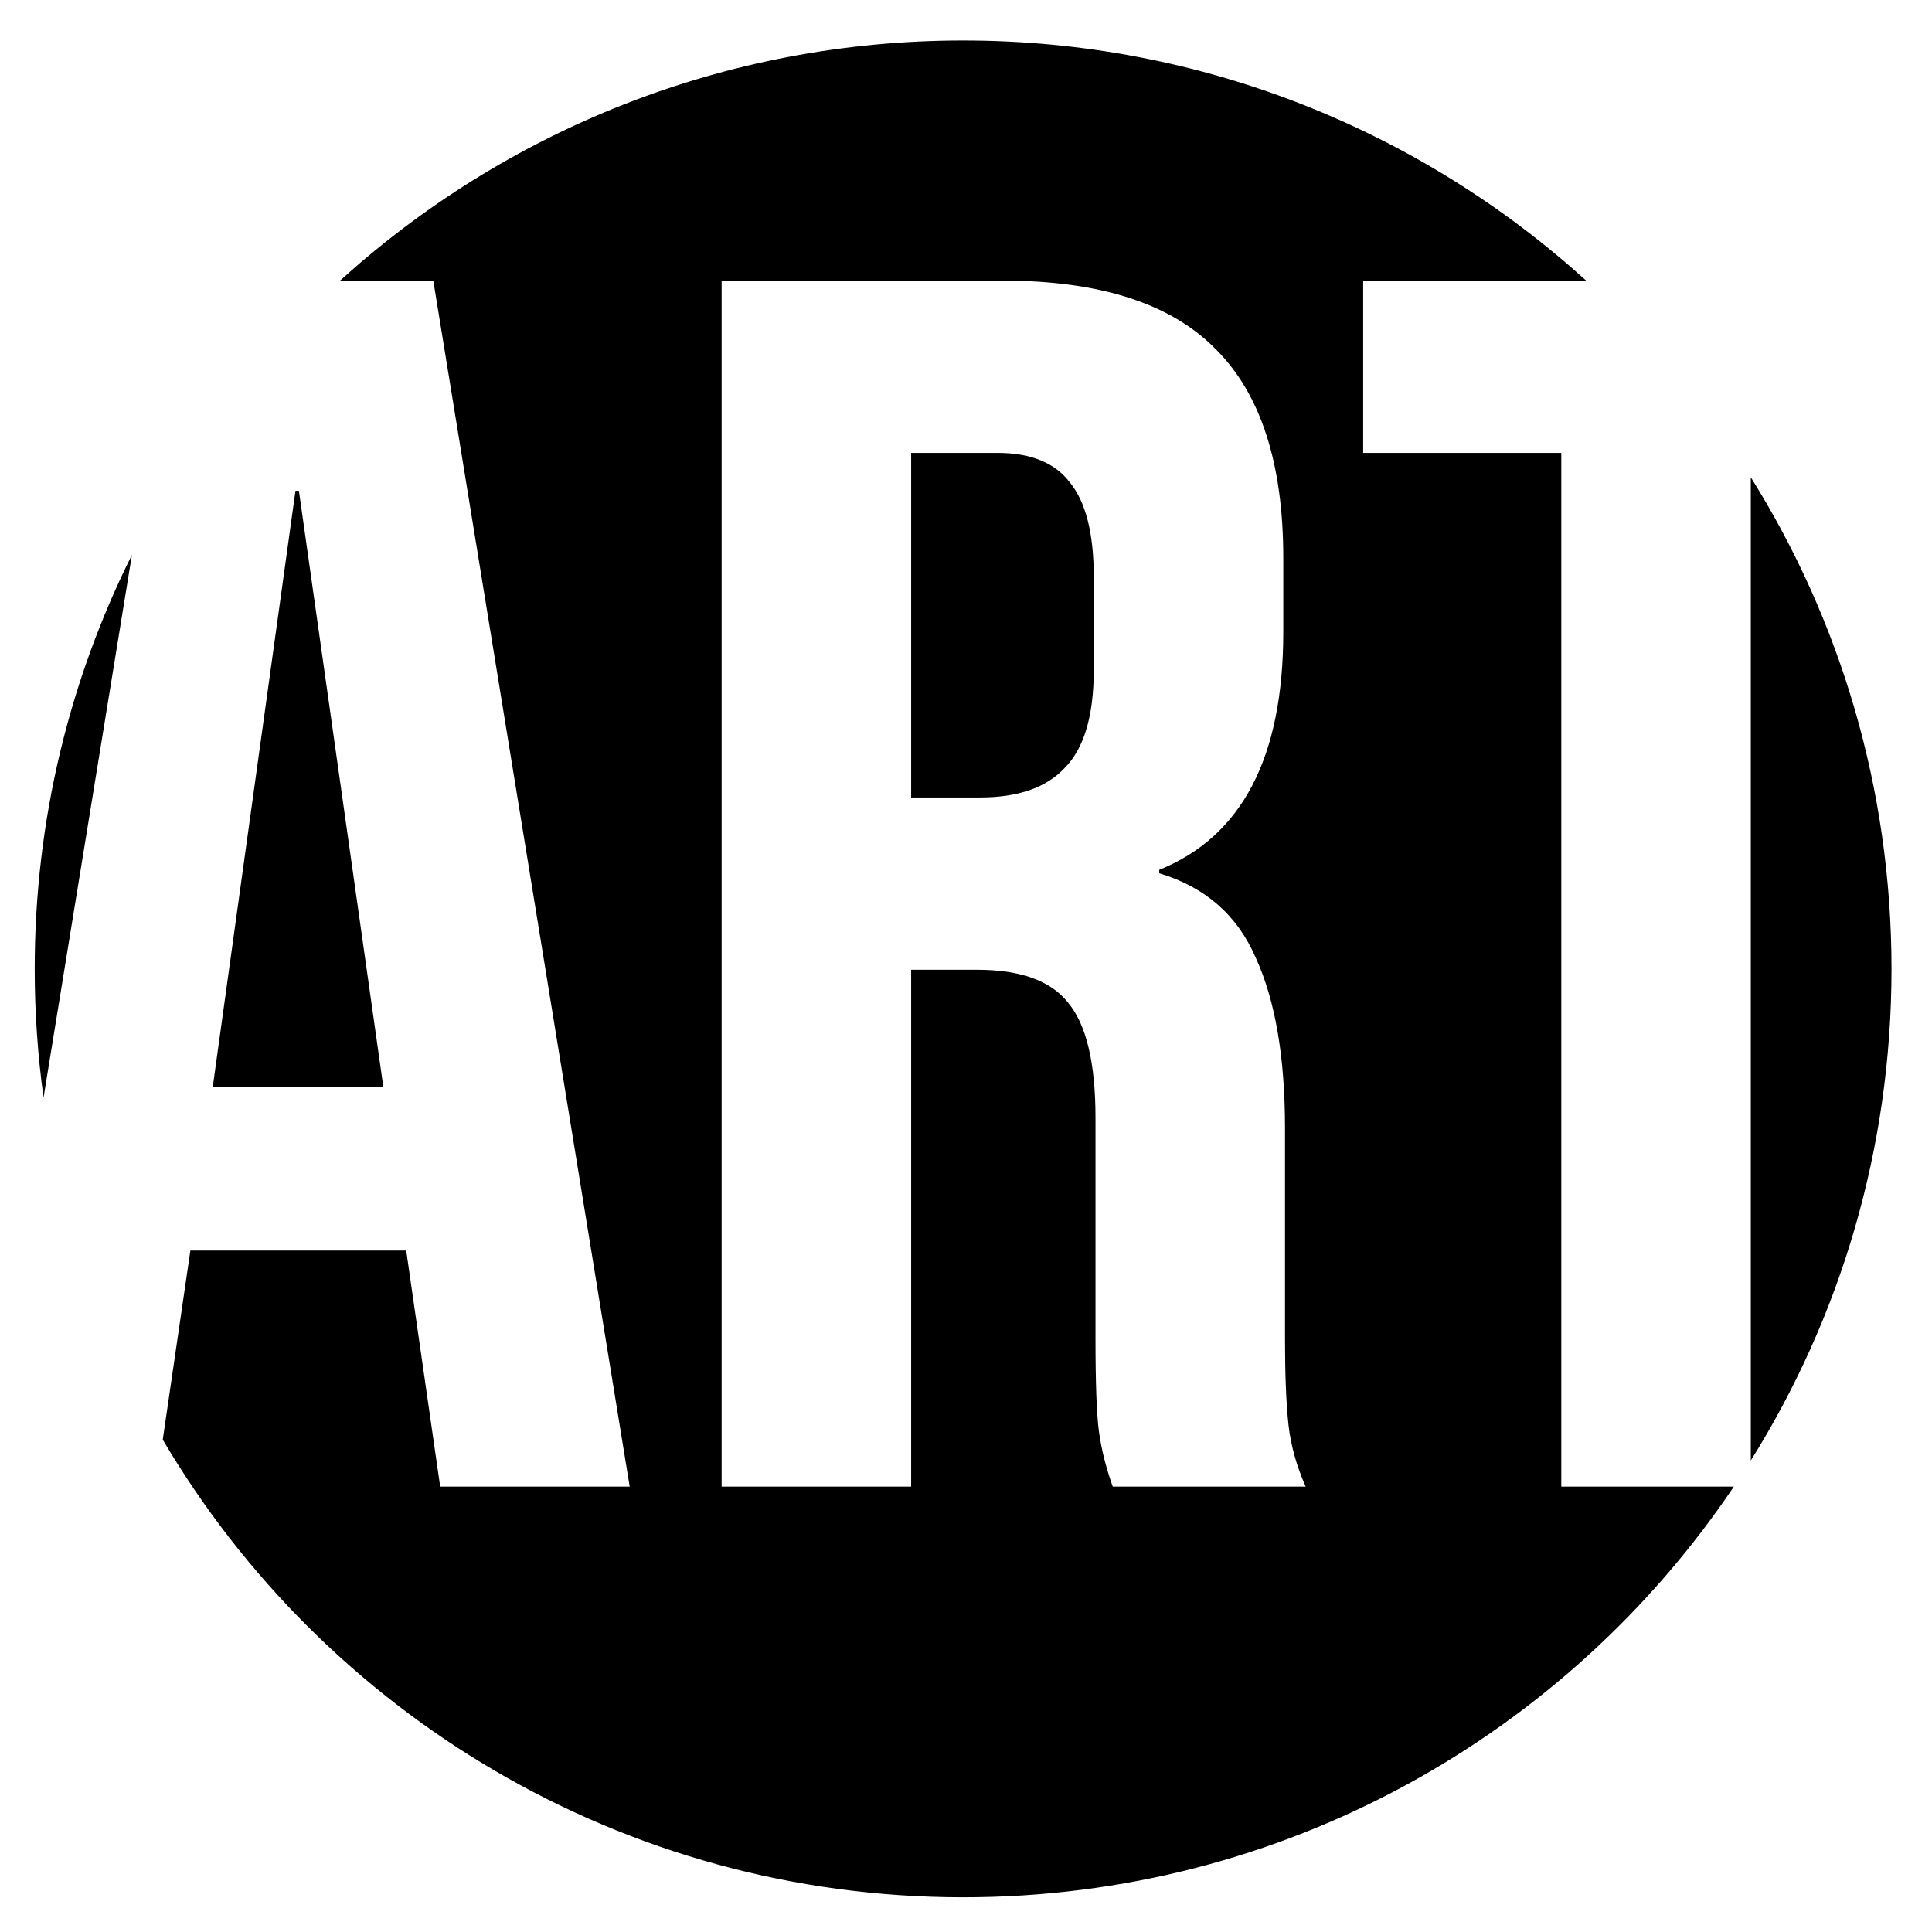
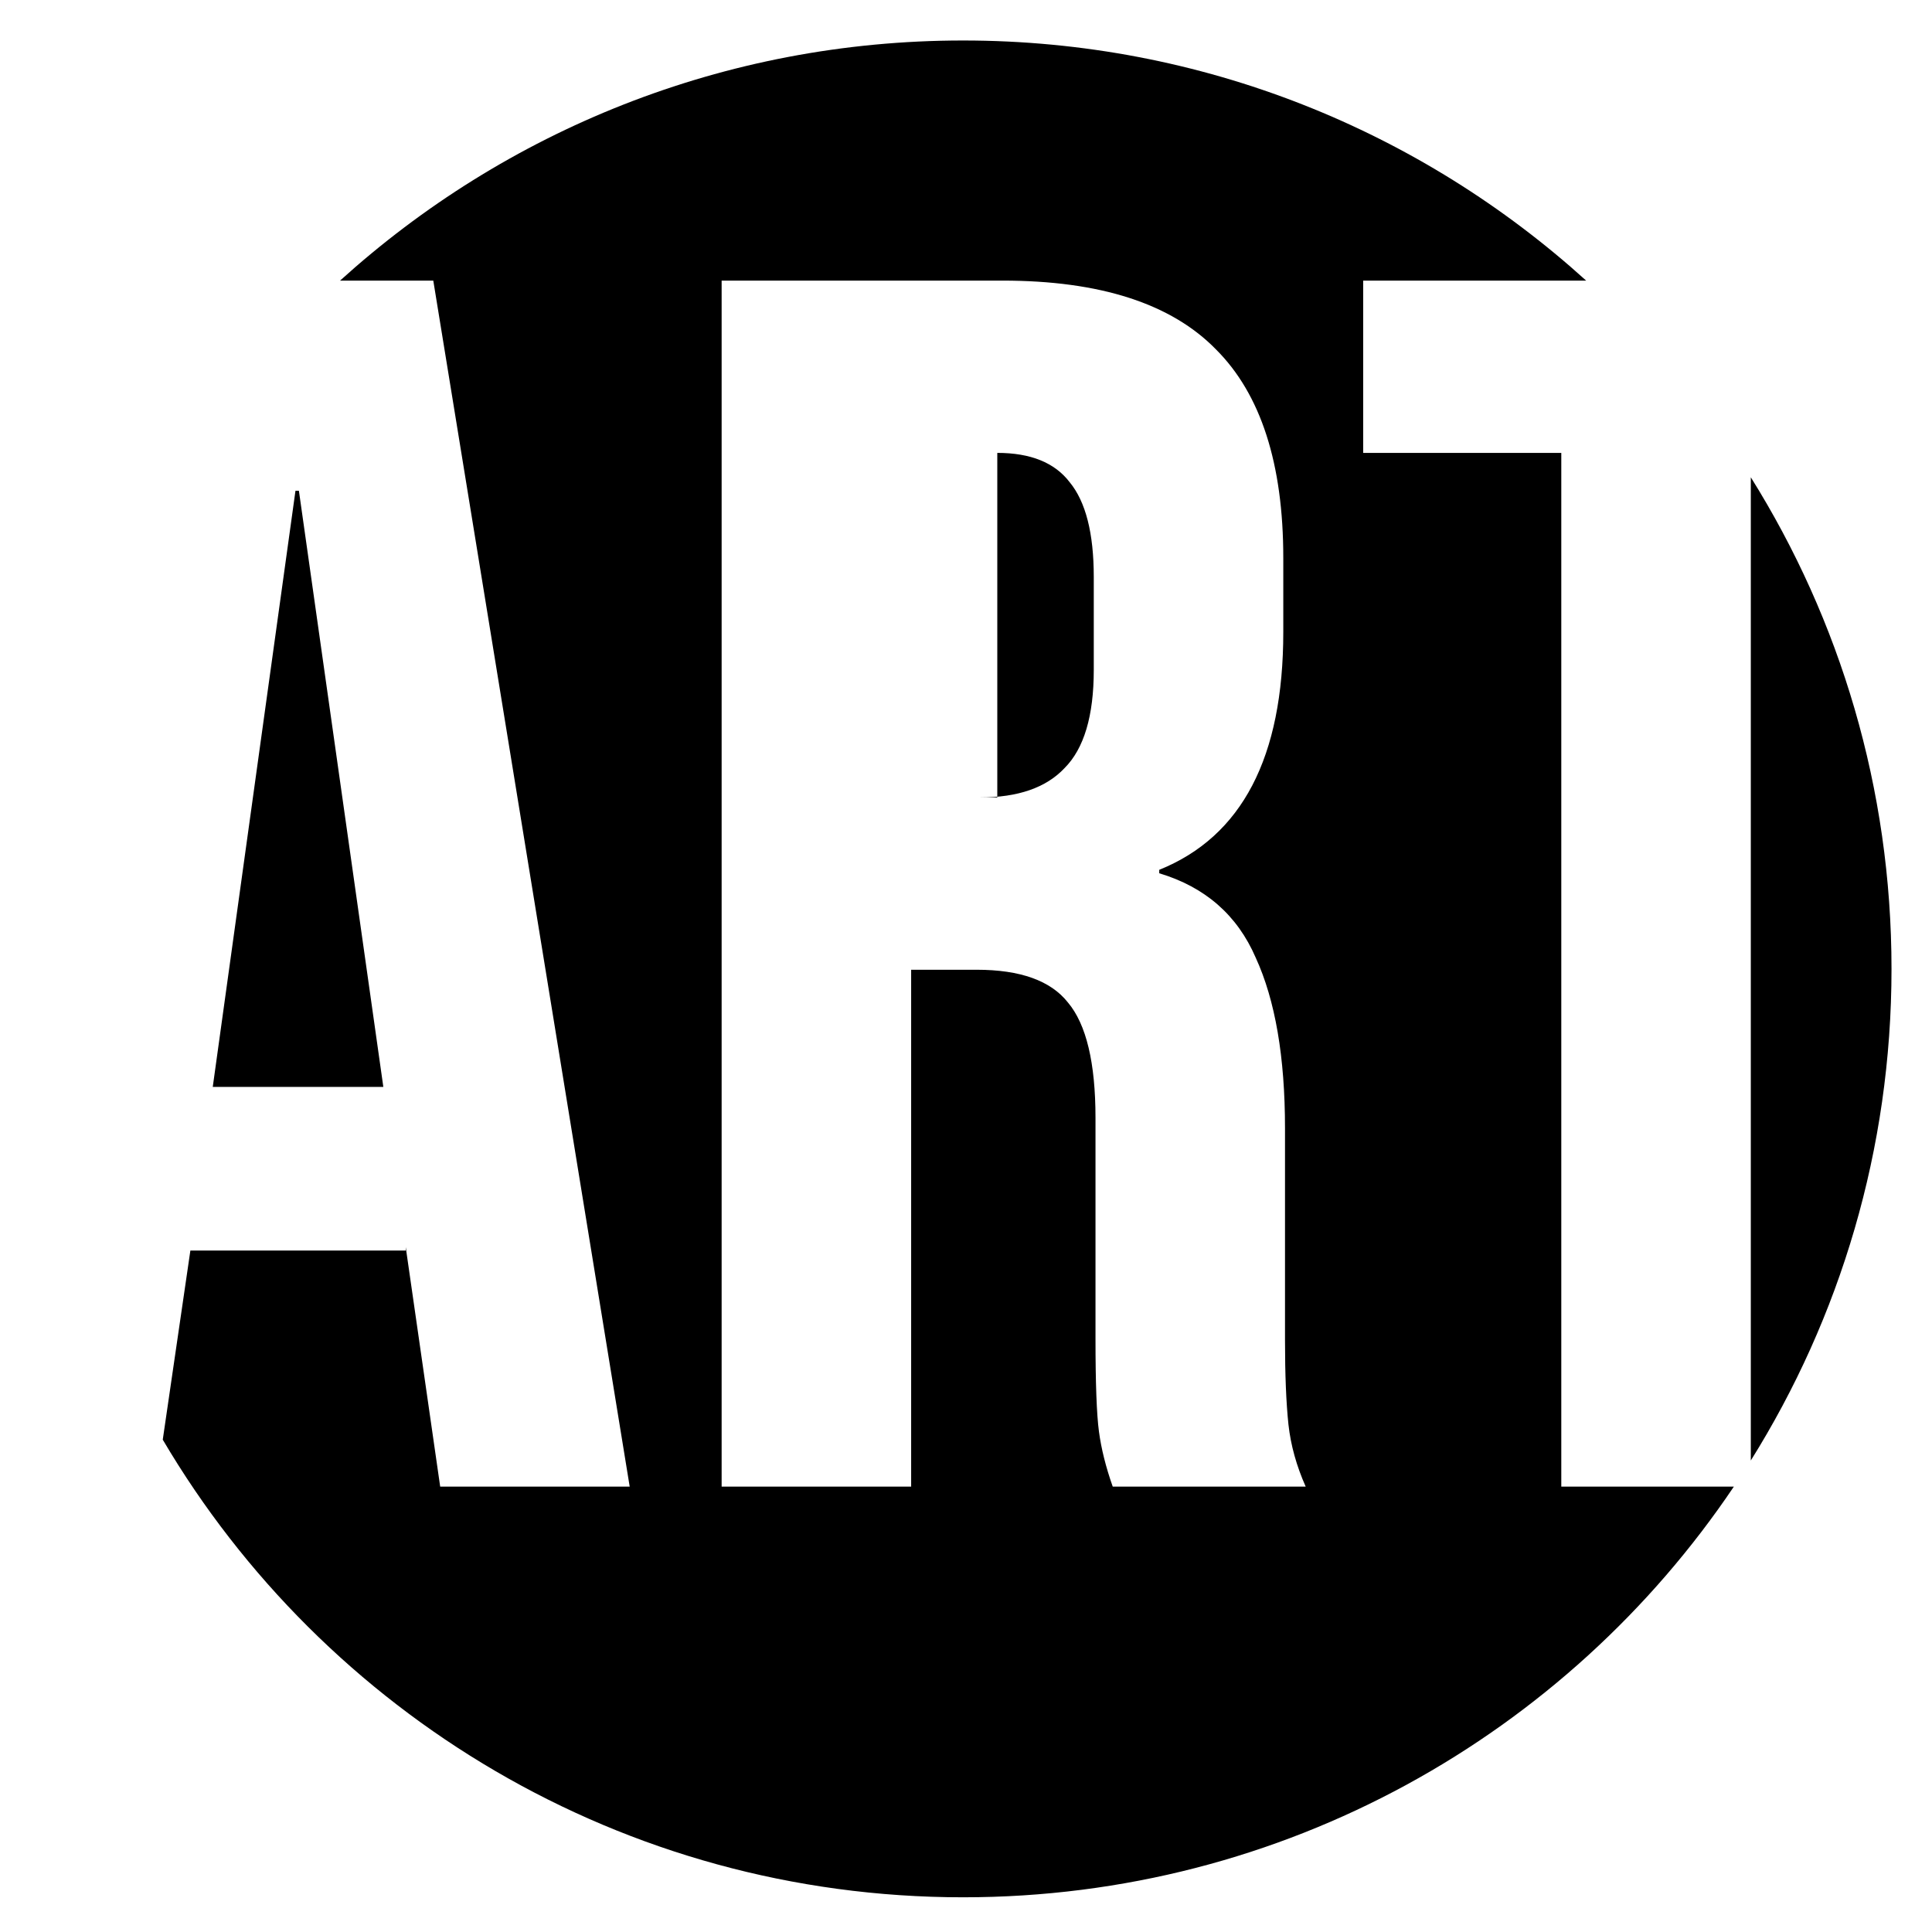
<svg xmlns="http://www.w3.org/2000/svg" width="334" height="334" viewBox="0 0 334 334" fill="none">
-   <path d="M172.41 78.295C178.168 78.295 182.338 79.983 184.919 83.358C187.699 86.734 189.089 92.194 189.089 99.739V115.823C189.089 123.766 187.401 129.424 184.025 132.8C180.848 136.175 175.984 137.863 169.432 137.863H157.518V78.295H172.41Z" fill="black" />
+   <path d="M172.41 78.295C178.168 78.295 182.338 79.983 184.919 83.358C187.699 86.734 189.089 92.194 189.089 99.739V115.823C189.089 123.766 187.401 129.424 184.025 132.8C180.848 136.175 175.984 137.863 169.432 137.863H157.518H172.41Z" fill="black" />
  <path fill-rule="evenodd" clip-rule="evenodd" d="M166.5 7C207.952 7 245.732 22.715 274.211 48.511H235.662V78.295H269.913V257H299.747C270.925 299.826 222.003 328 166.5 328C107.564 328 56.047 296.233 28.138 248.889L32.911 216.195H70.141V215.6L76.098 257H108.86L74.906 48.511H58.789C87.268 22.715 125.048 7 166.5 7ZM124.755 48.511V257H157.518V167.647H168.836C176.381 167.647 181.643 169.534 184.621 173.307C187.798 177.079 189.387 183.731 189.387 193.262V231.386C189.387 239.129 189.585 244.49 189.982 247.469C190.38 250.447 191.174 253.624 192.365 257H225.724C224.135 253.426 223.142 249.851 222.745 246.277C222.348 242.505 222.149 237.64 222.149 231.684V195.049C222.149 182.738 220.461 172.909 217.086 165.562C213.909 158.216 208.349 153.351 200.407 150.969V150.373C214.704 144.615 221.852 130.914 221.852 109.271V96.464C221.852 80.182 217.979 68.169 210.235 60.425C202.491 52.483 190.181 48.511 173.304 48.511H124.755Z" fill="black" />
  <path d="M302.676 82.511C318.09 107.157 327 136.288 327 167.5C327 198.712 318.09 227.842 302.676 252.488V82.511Z" fill="black" />
-   <path d="M7.528 189.736C6.521 182.468 6 175.045 6 167.5C6 141.778 12.051 117.47 22.807 95.921L7.528 189.736Z" fill="black" />
  <path d="M51.675 84.848L66.269 187.9H36.782L51.079 84.848H51.675Z" fill="black" />
</svg>